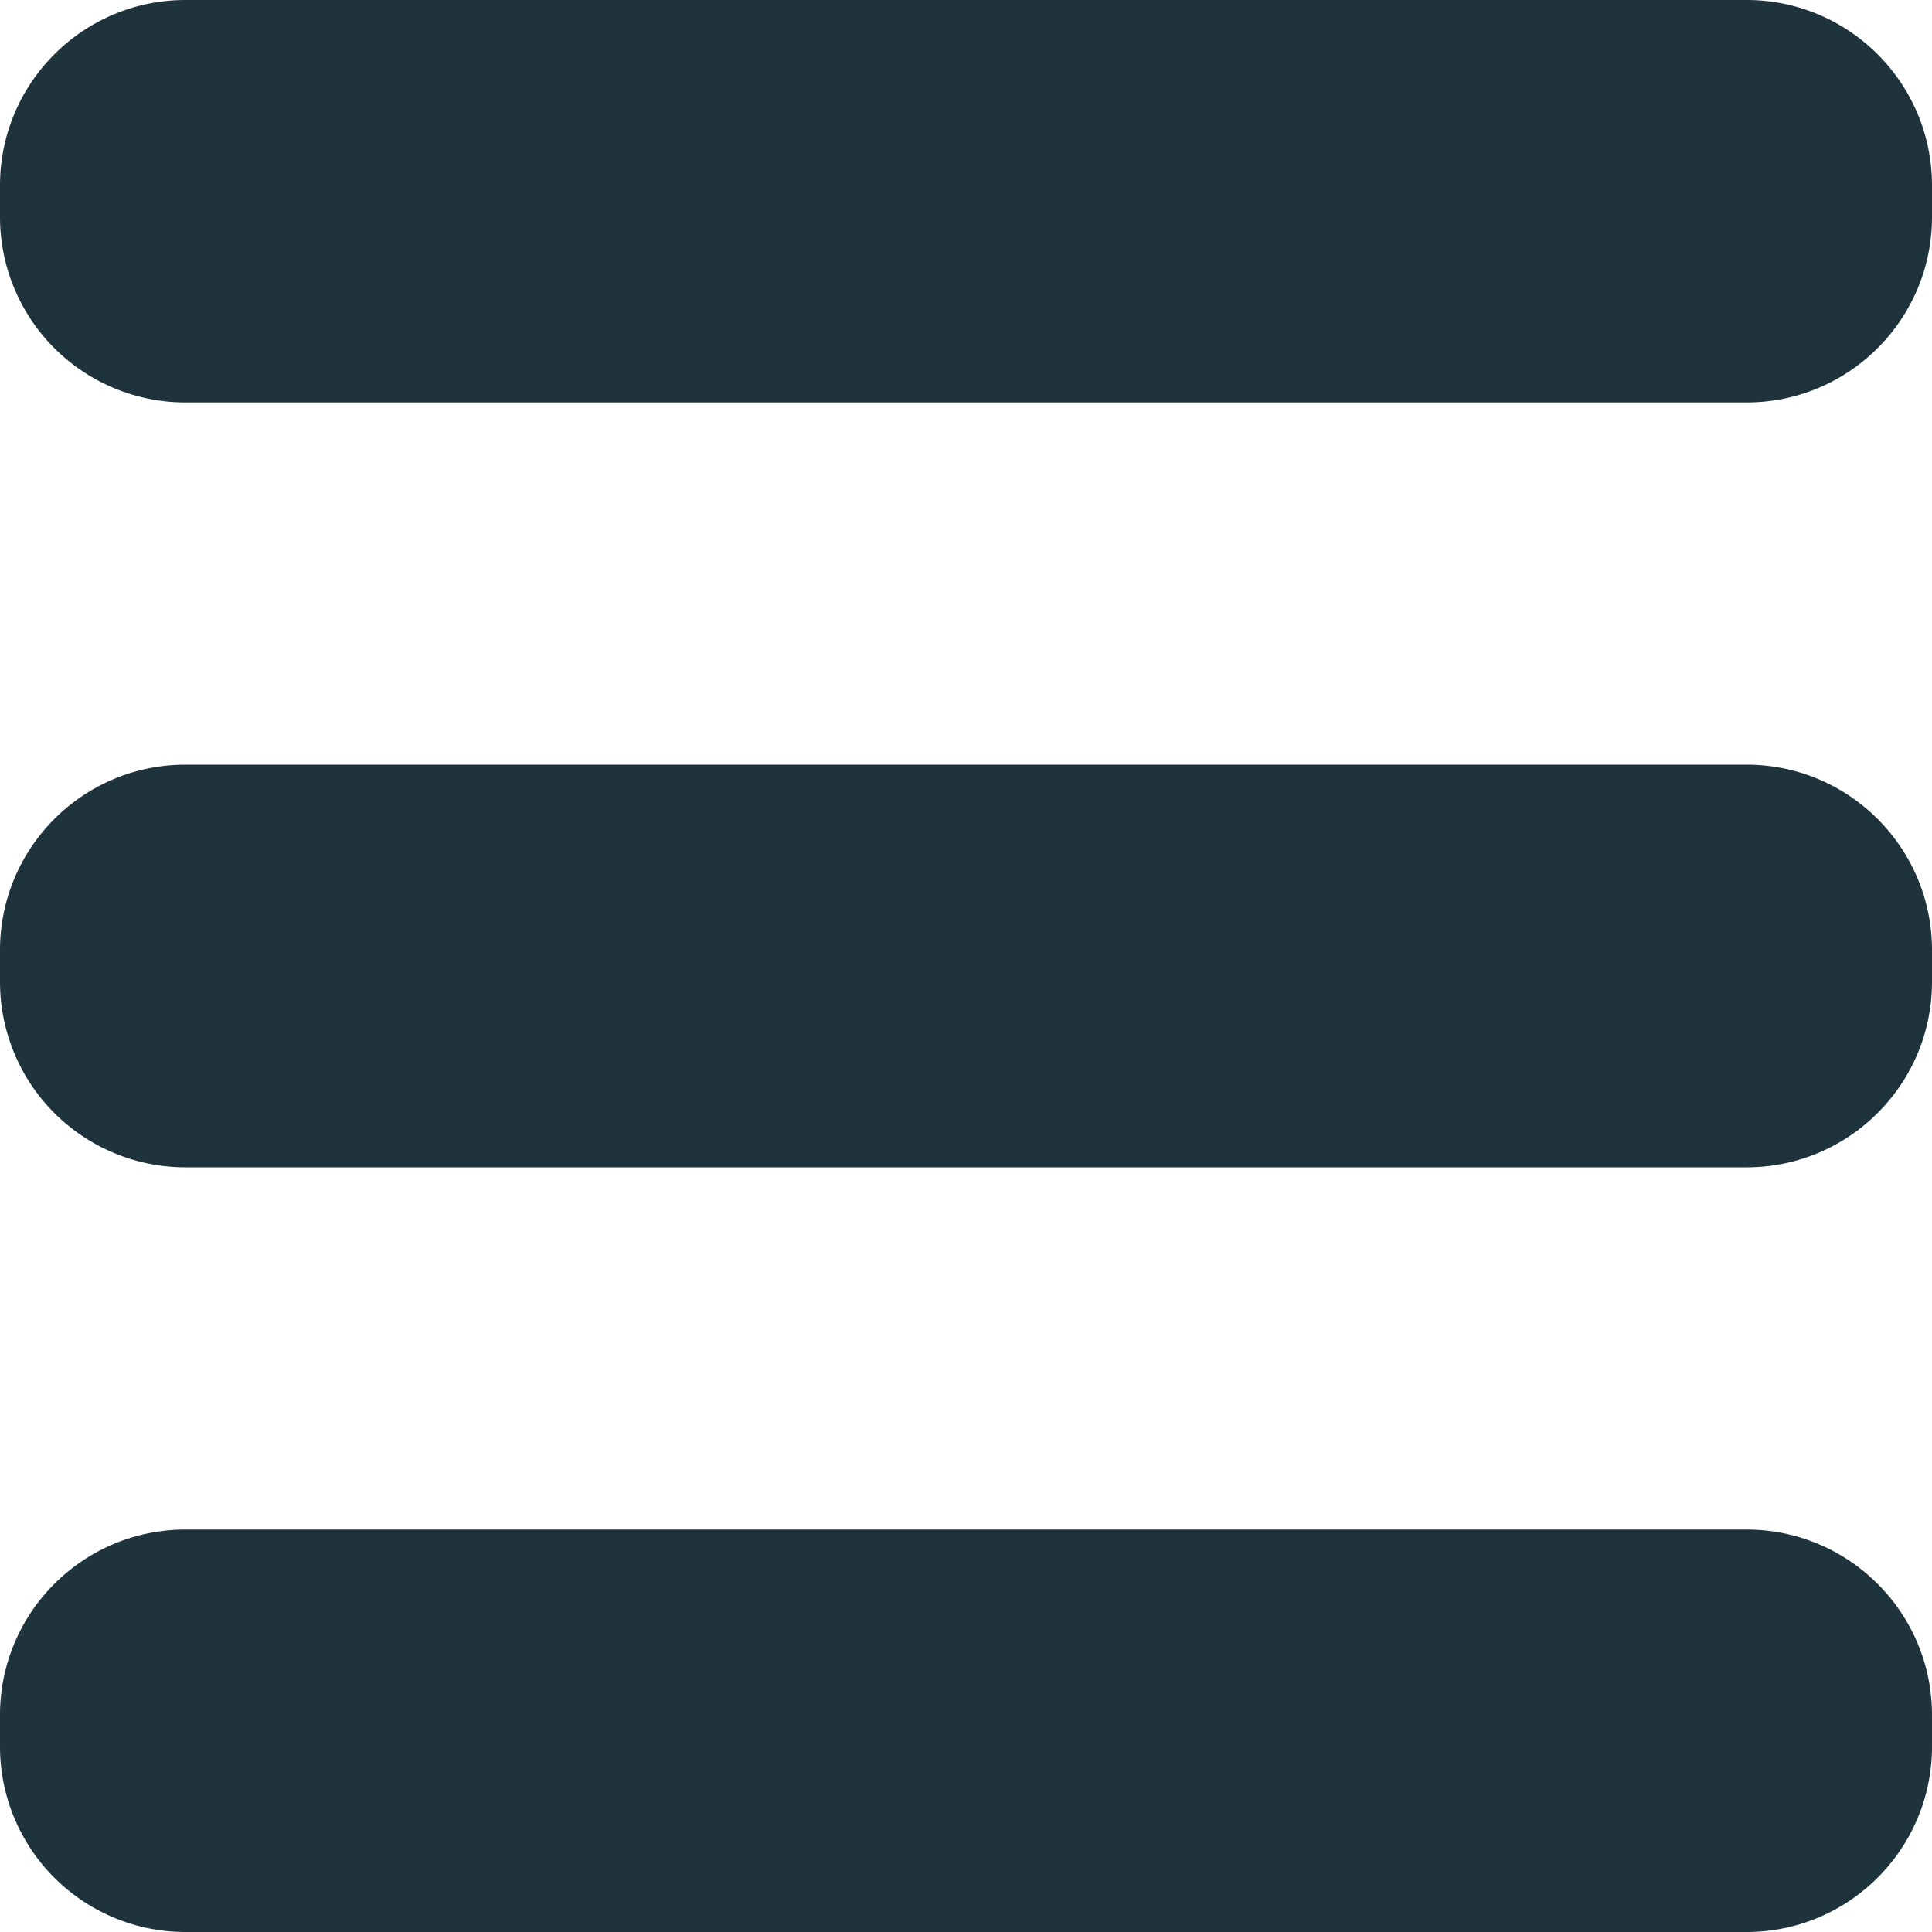
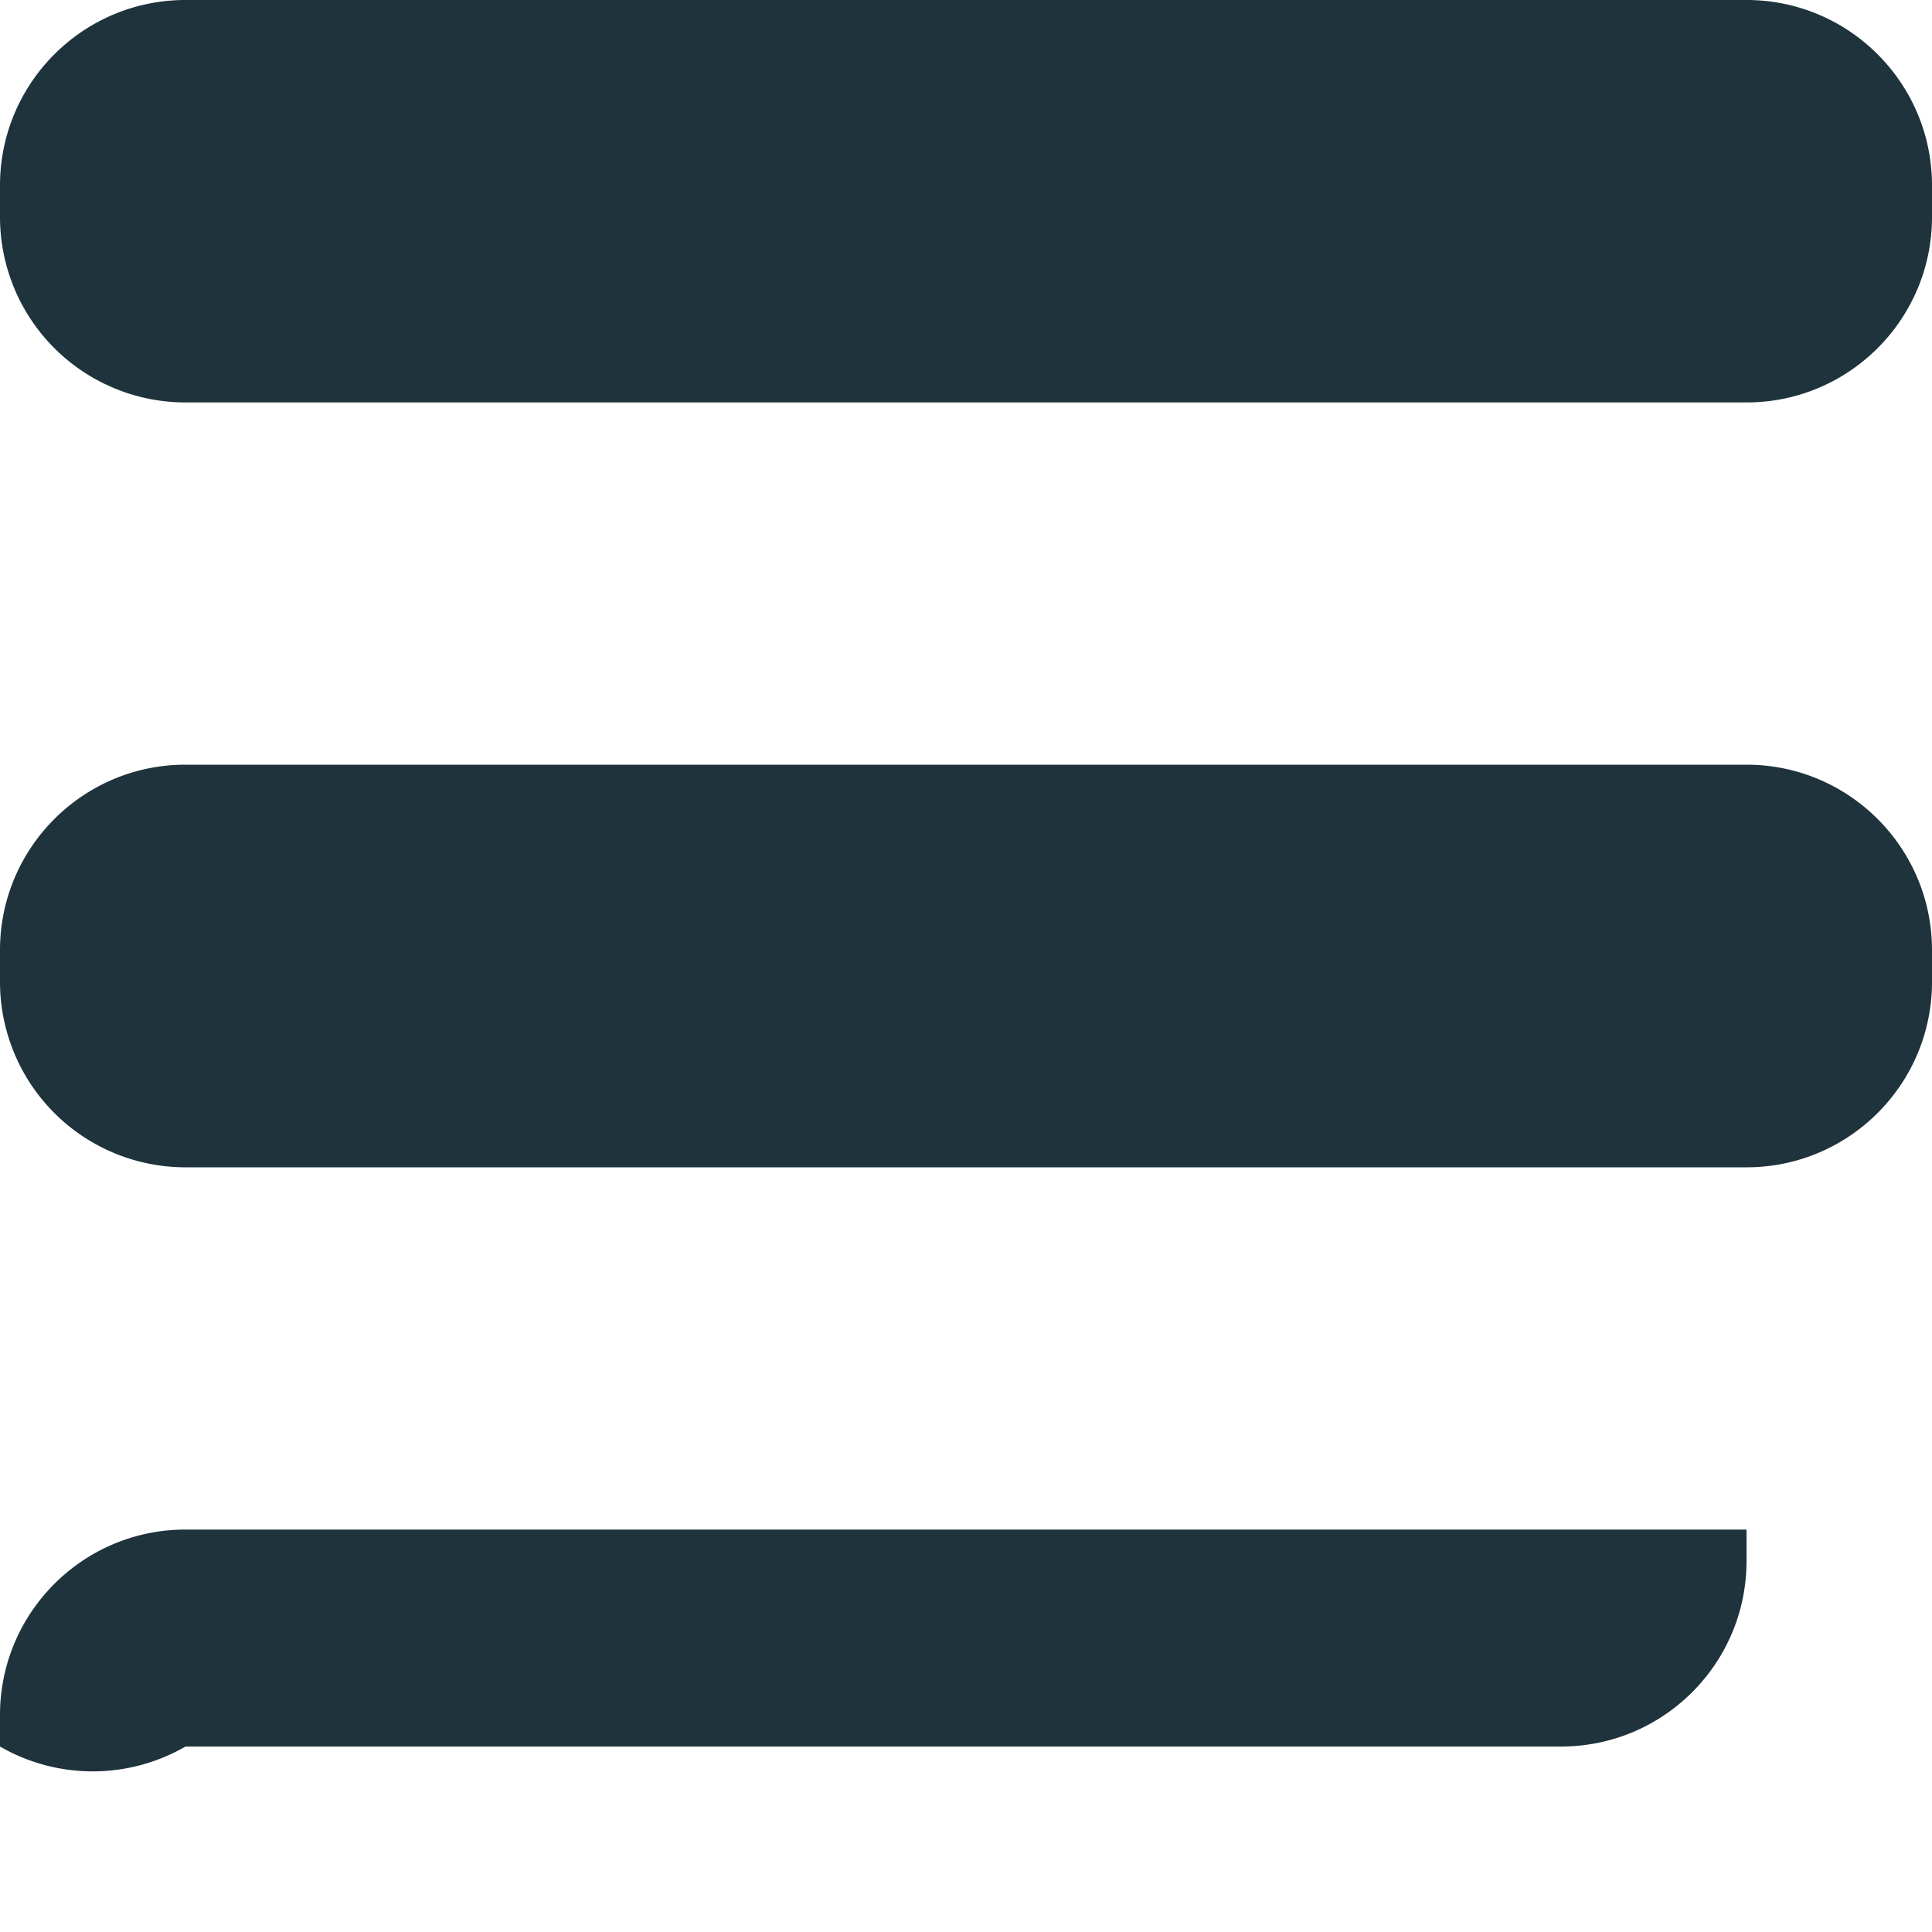
<svg xmlns="http://www.w3.org/2000/svg" width="10" height="10" viewBox="0 0 10 10">
-   <path fill="#1E333B" fill-rule="nonzero" d="M.96 0h8.08c.53 0 .96.43.96.96v.163c0 .53-.43.96-.96.96H.96a.96.96 0 0 1-.96-.96V.96C0 .43.43 0 .96 0zm0 3.958h8.08c.53 0 .96.43.96.96v.164c0 .53-.43.96-.96.96H.96a.96.96 0 0 1-.96-.96v-.164c0-.53.43-.96.96-.96zm0 3.959h8.08c.53 0 .96.43.96.96v.163c0 .53-.43.96-.96.96H.96A.96.96 0 0 1 0 9.04v-.163c0-.53.43-.96.96-.96z" />
+   <path fill="#1E333B" fill-rule="nonzero" d="M.96 0h8.08c.53 0 .96.43.96.96v.163c0 .53-.43.96-.96.96H.96a.96.96 0 0 1-.96-.96V.96C0 .43.43 0 .96 0zm0 3.958h8.08c.53 0 .96.43.96.96v.164c0 .53-.43.96-.96.96H.96a.96.96 0 0 1-.96-.96v-.164c0-.53.43-.96.96-.96zm0 3.959h8.08v.163c0 .53-.43.96-.96.96H.96A.96.96 0 0 1 0 9.04v-.163c0-.53.43-.96.96-.96z" />
</svg>